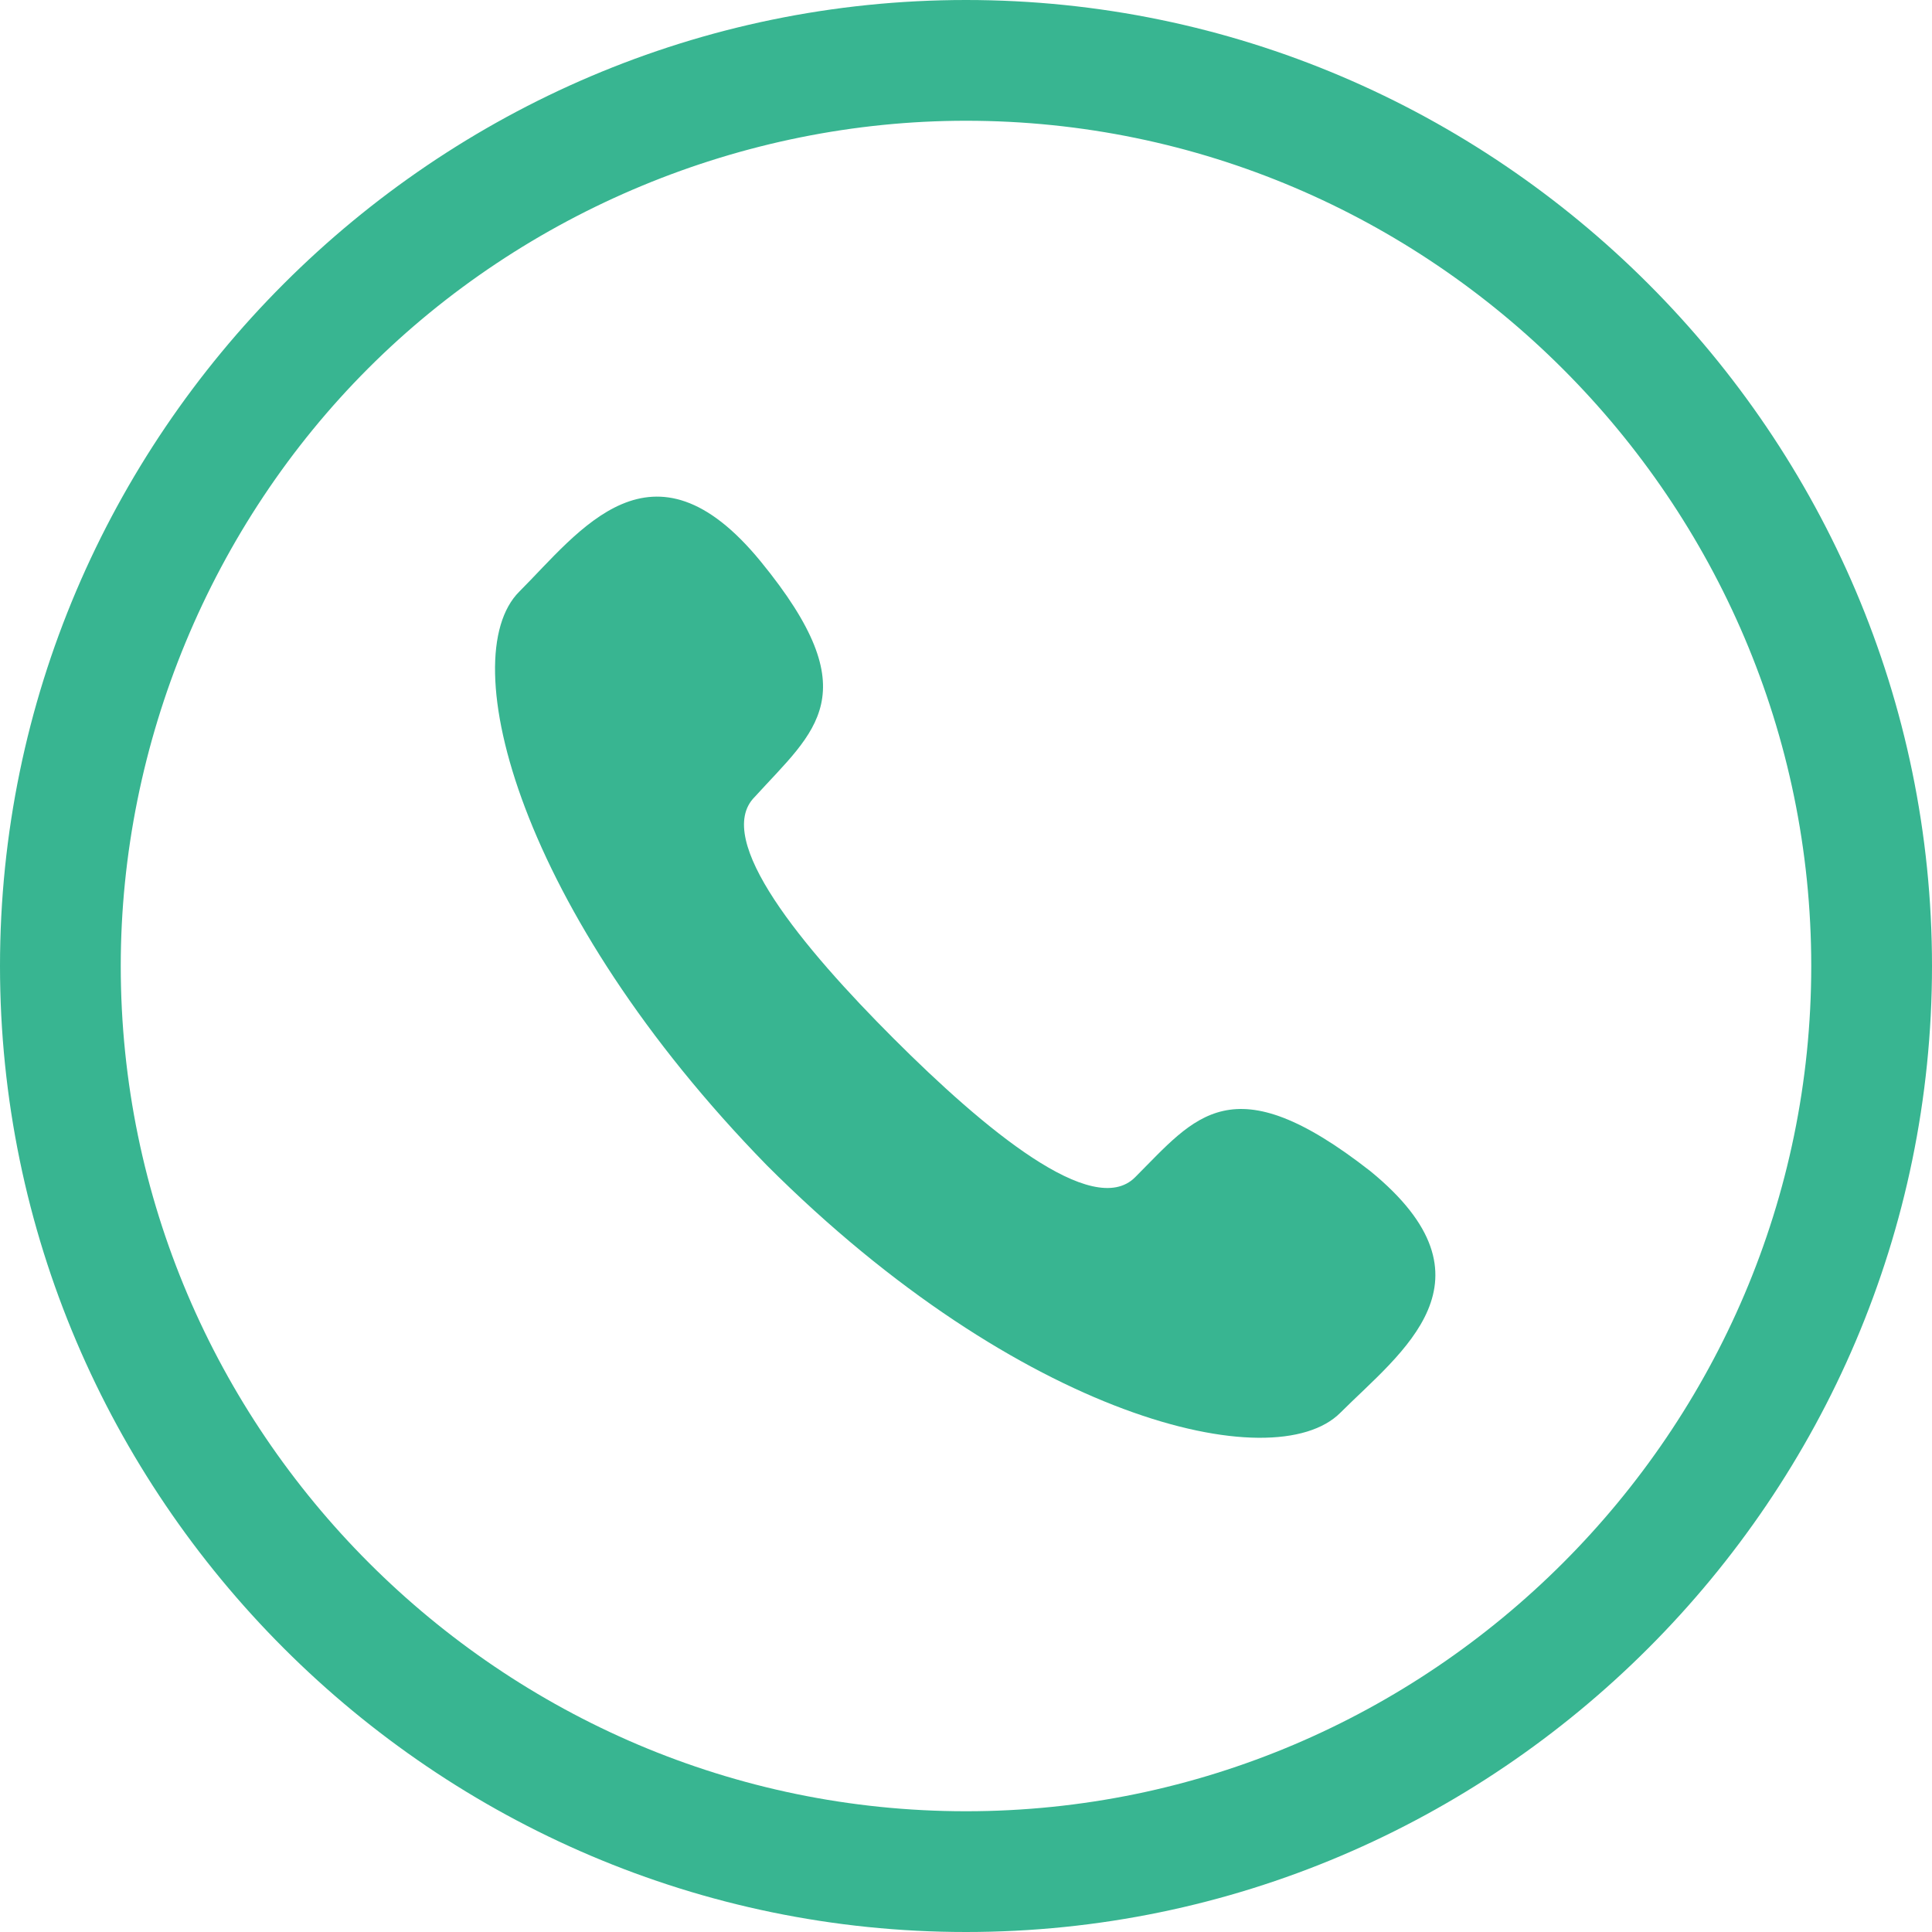
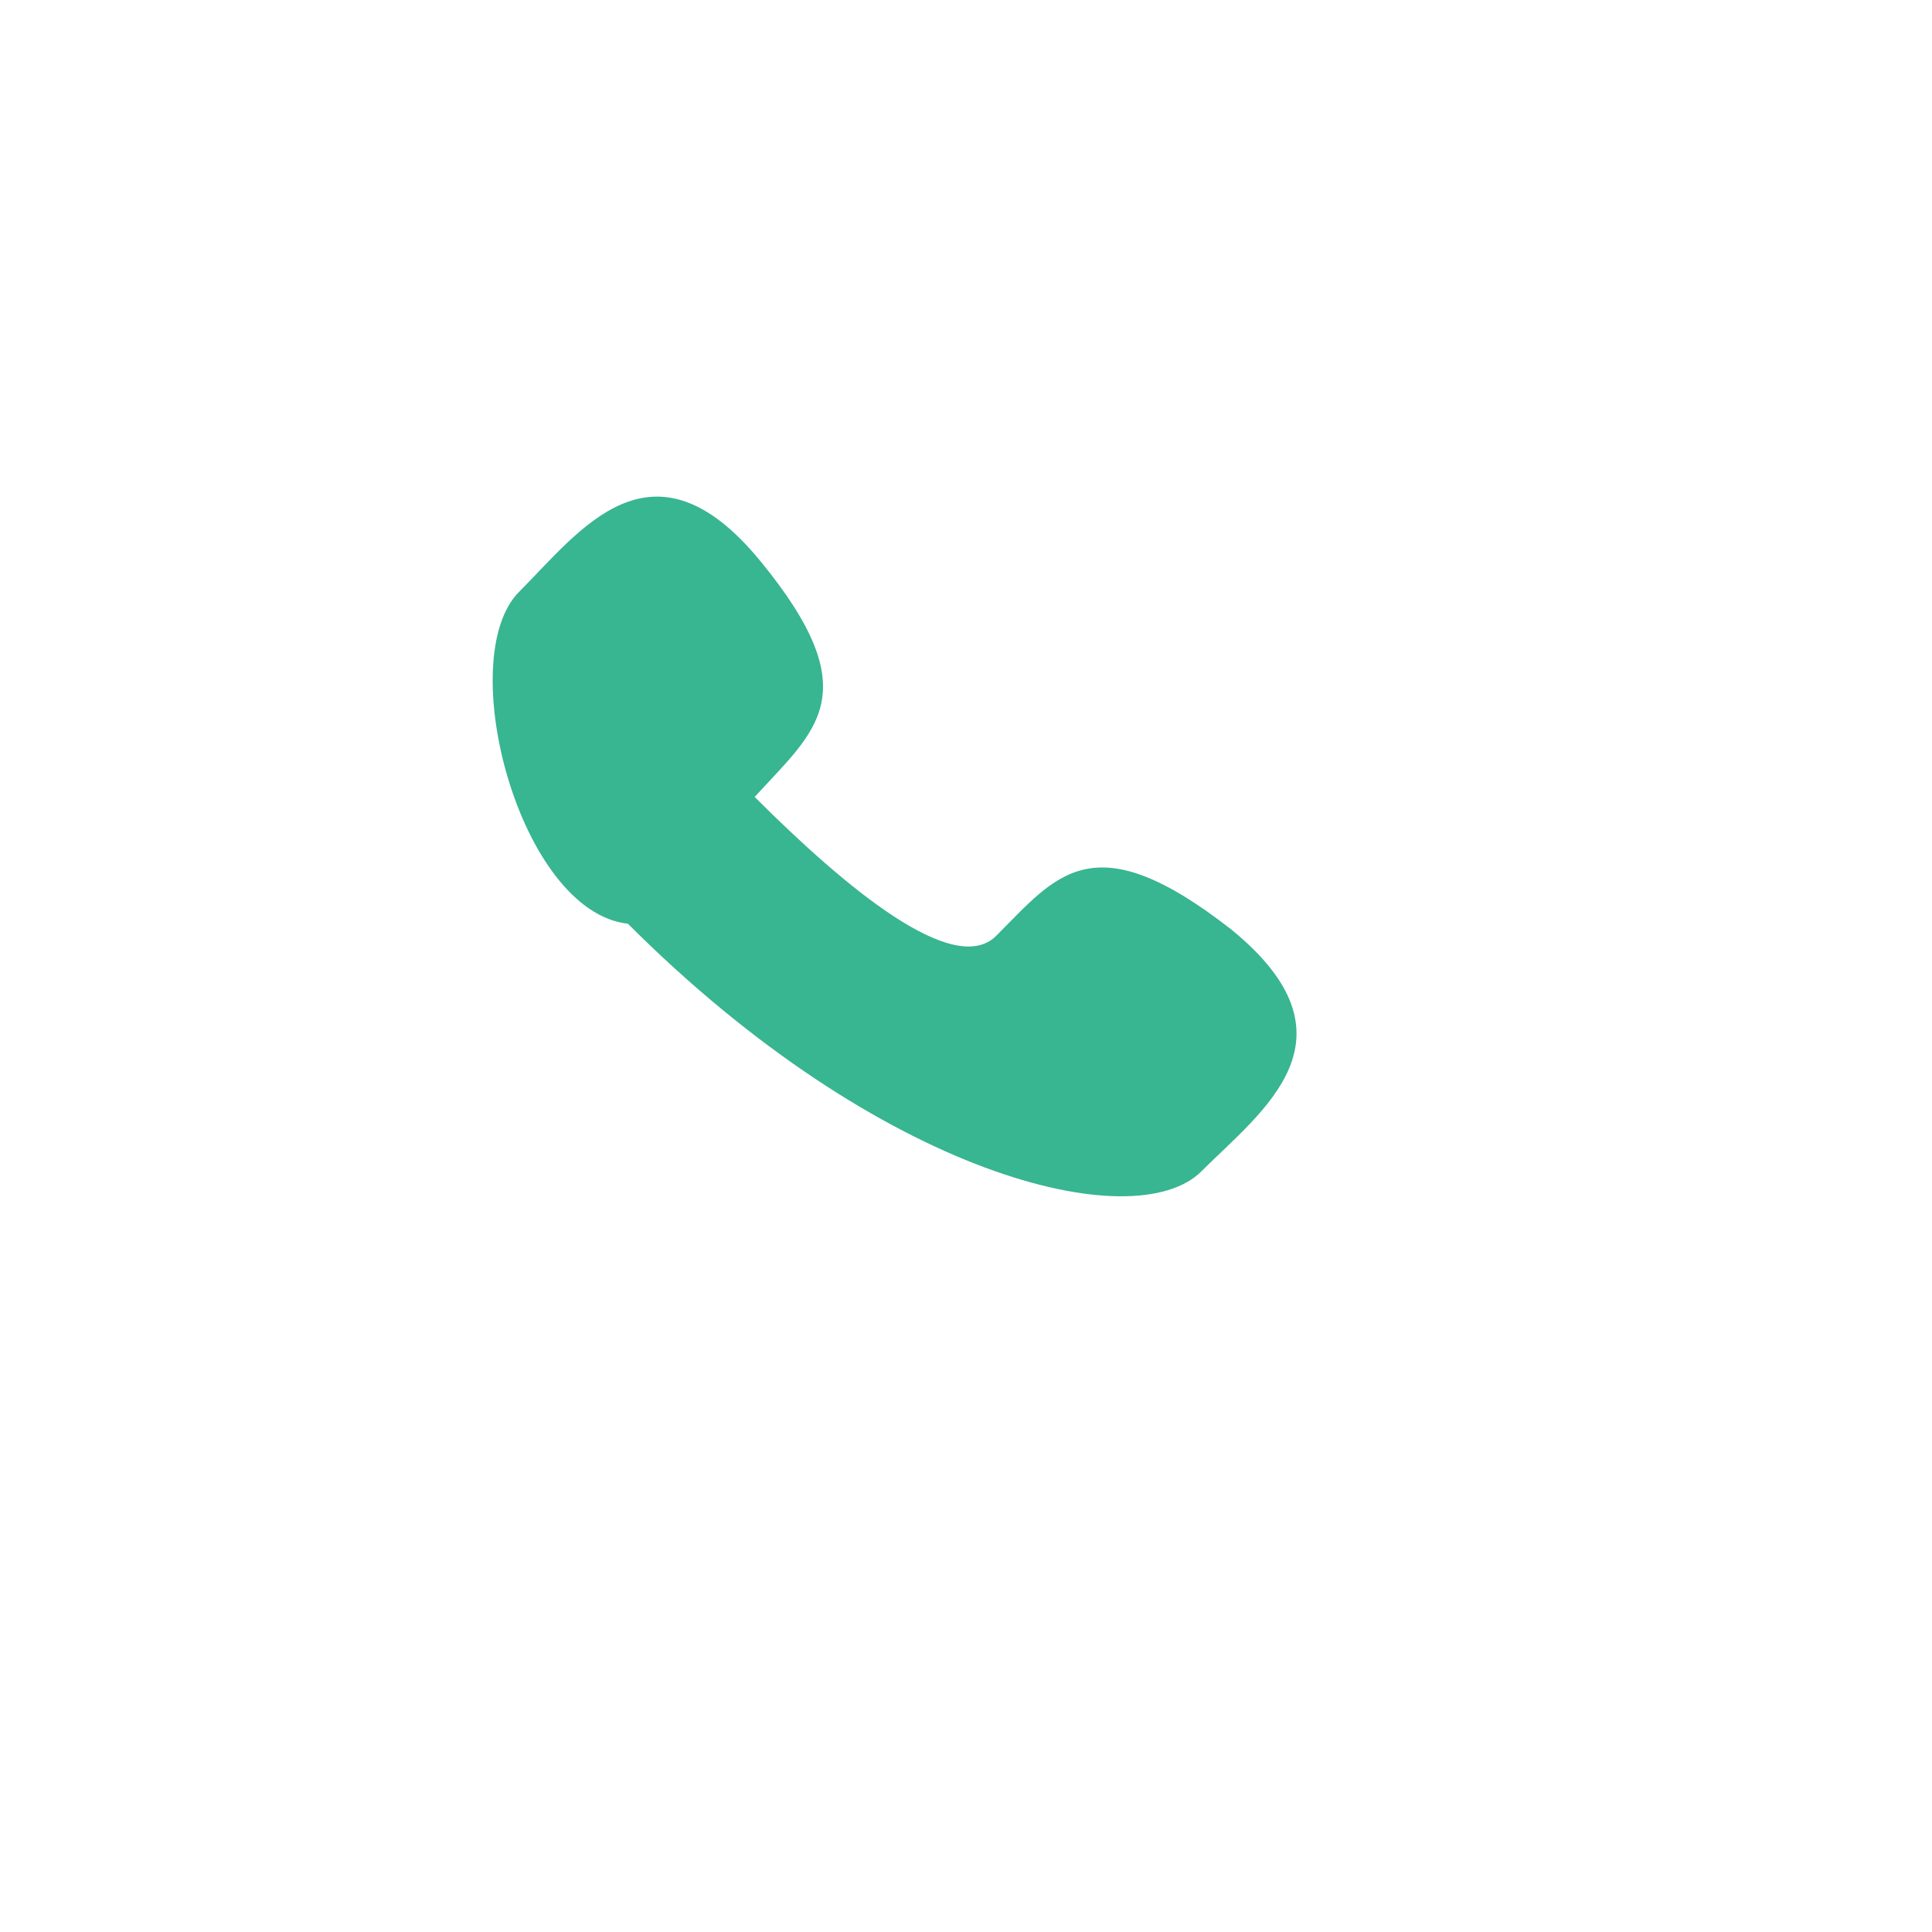
<svg xmlns="http://www.w3.org/2000/svg" version="1.1" id="图层_1" x="0px" y="0px" viewBox="0 0 32 32" style="enable-background:new 0 0 32 32;" xml:space="preserve">
  <style type="text/css">
	.st0{fill:#38B591;}
</style>
  <g id="XMLID_476_">
-     <path id="XMLID_509_" class="st0" d="M16,2c7.7,0,14,6.3,14,14c0,7.7-6.3,14-14,14C8.3,30,2,23.7,2,16c0-3.7,1.5-7.3,4.1-9.9   C8.7,3.5,12.3,2,16,2L16,2 M16,0C7.2,0,0,7.2,0,16c0,8.8,7.2,16,16,16c8.8,0,16-7.2,16-16C32,7.2,24.8,0,16,0L16,0z" />
-     <path id="XMLID_513_" class="st0" d="M8.6,9.8c1-1,2.2-2.7,4-0.5c1.8,2.2,0.9,2.8-0.1,3.9c-0.7,0.7,0.8,2.5,2.3,4   c1.5,1.5,3.3,3,4,2.3c1-1,1.6-1.9,3.9-0.1c2.2,1.8,0.5,3-0.5,4c-1.1,1.1-5.3,0.1-9.5-4.1C8.6,15.1,7.5,10.9,8.6,9.8L8.6,9.8z" />
+     <path id="XMLID_513_" class="st0" d="M8.6,9.8c1-1,2.2-2.7,4-0.5c1.8,2.2,0.9,2.8-0.1,3.9c1.5,1.5,3.3,3,4,2.3c1-1,1.6-1.9,3.9-0.1c2.2,1.8,0.5,3-0.5,4c-1.1,1.1-5.3,0.1-9.5-4.1C8.6,15.1,7.5,10.9,8.6,9.8L8.6,9.8z" />
  </g>
</svg>